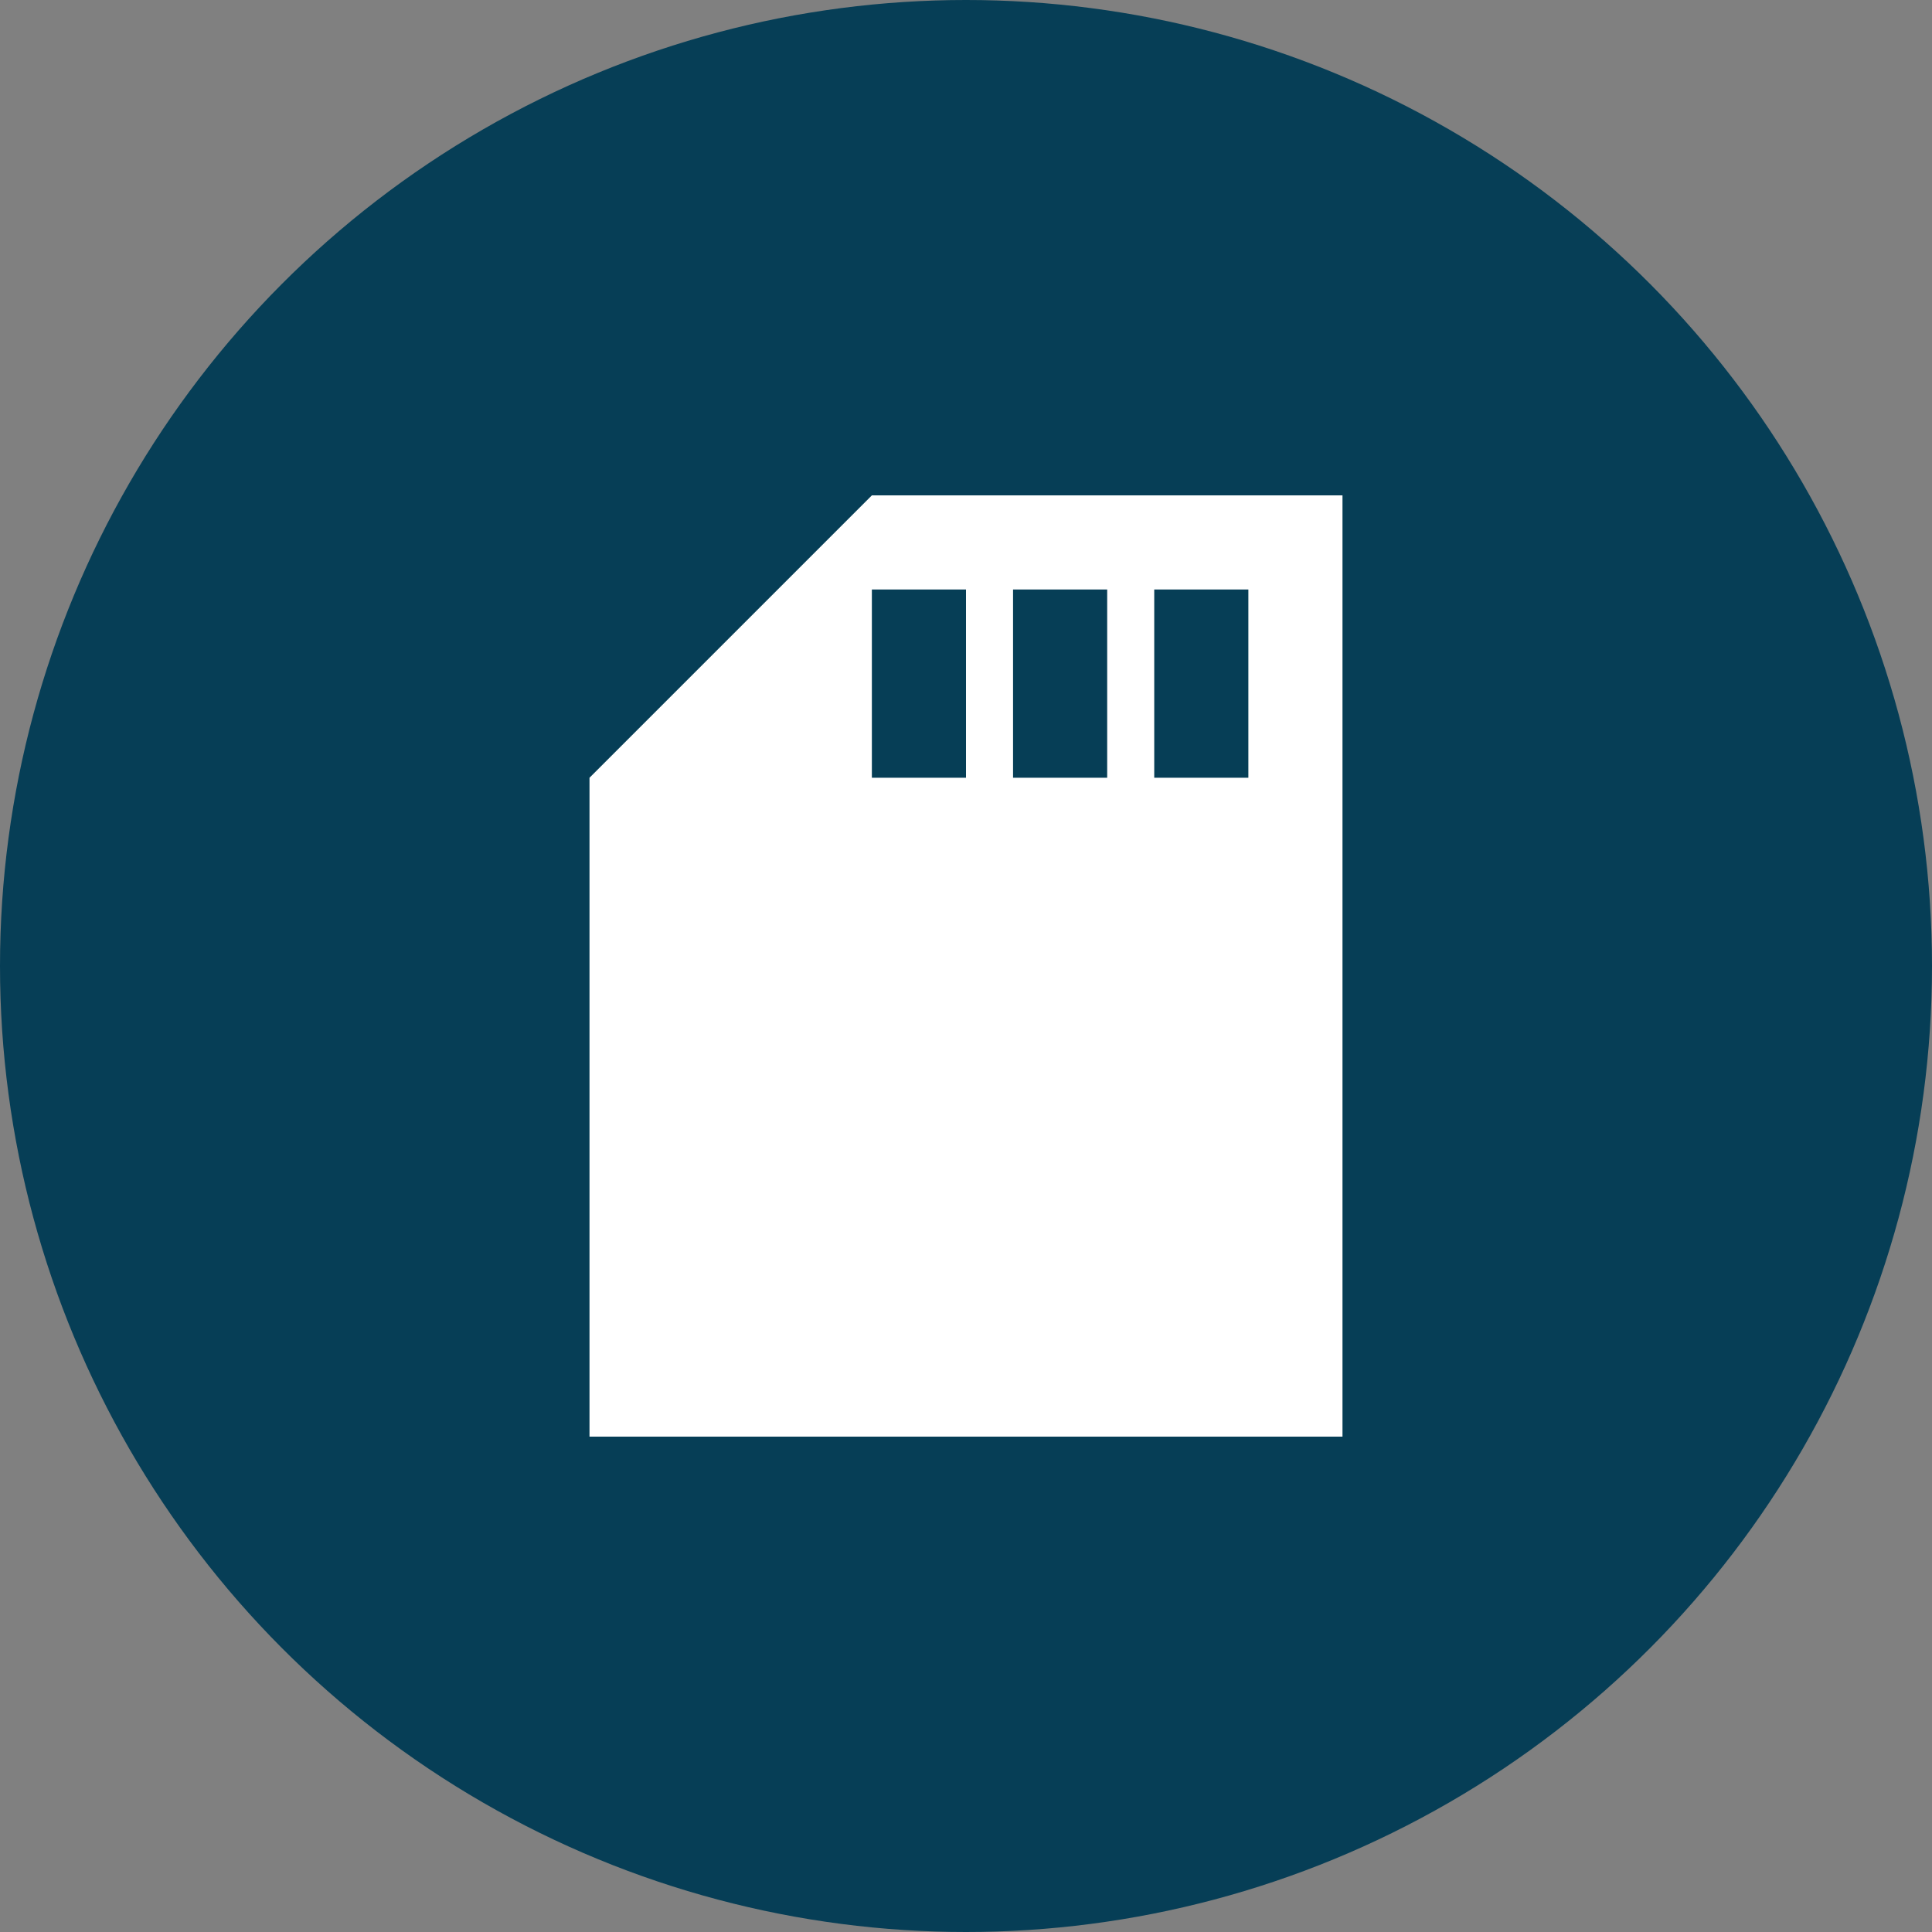
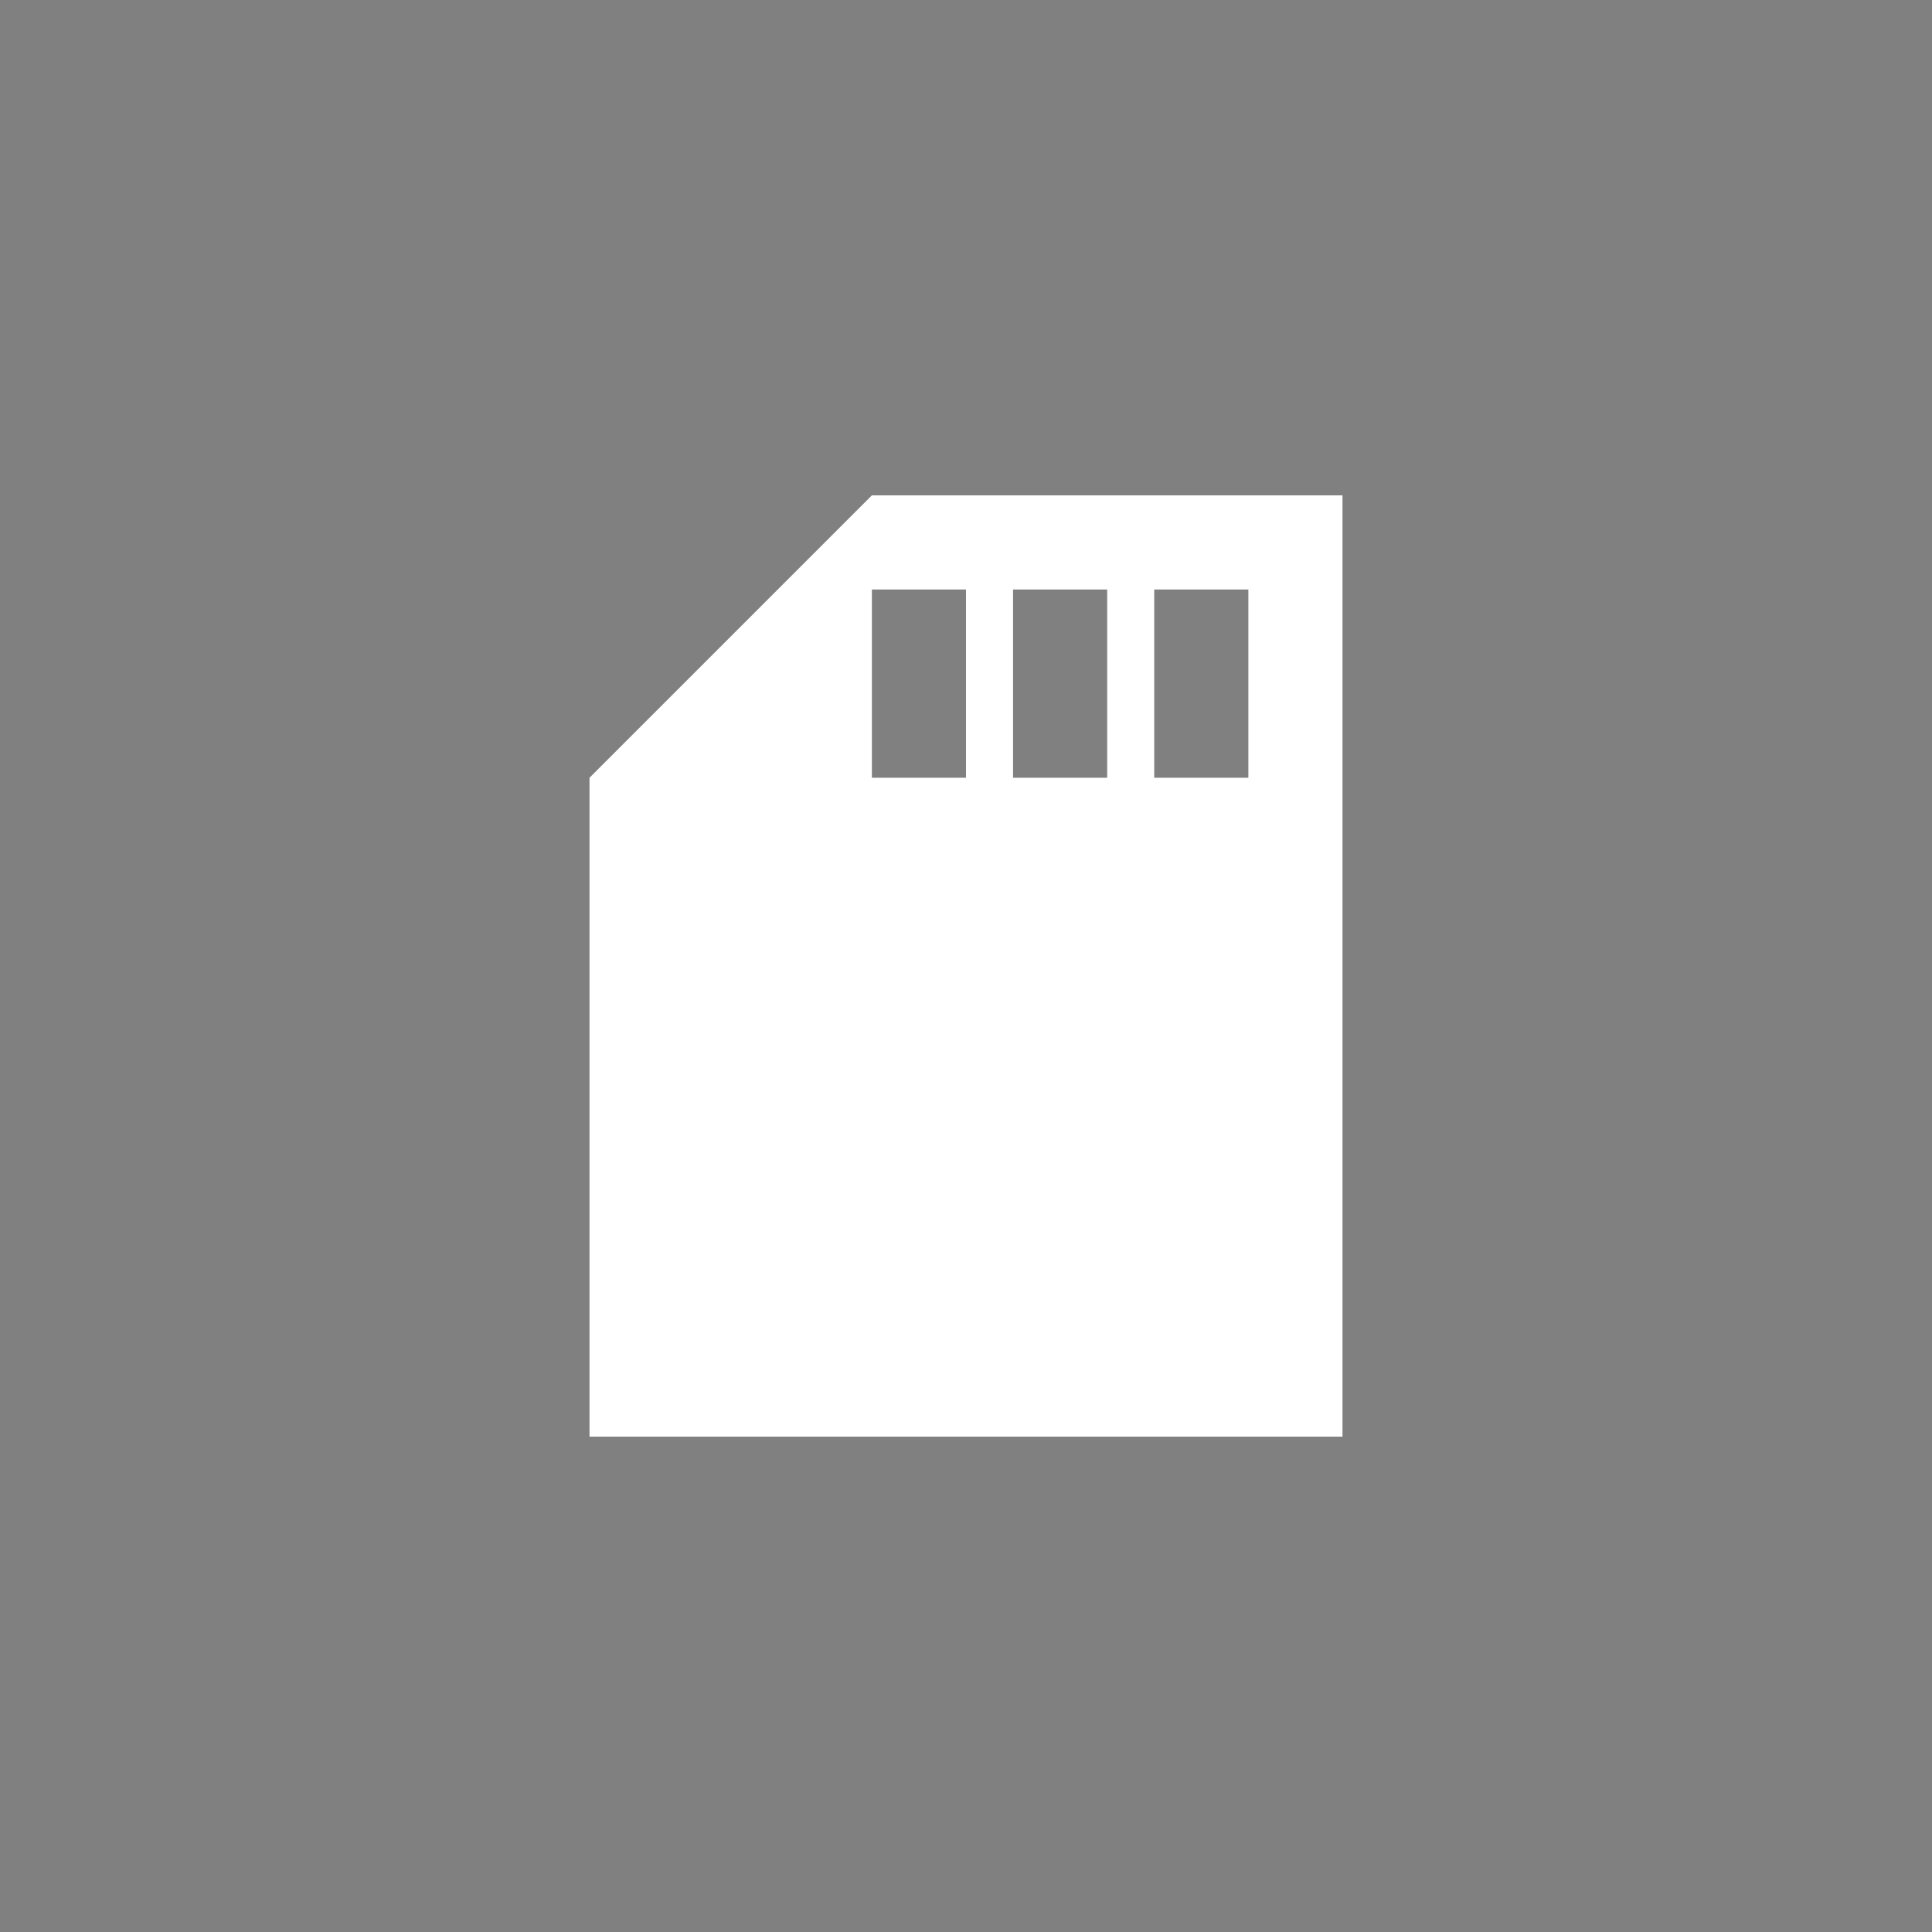
<svg xmlns="http://www.w3.org/2000/svg" width="130" height="130" viewBox="0 0 130 130" fill="none">
  <rect x="0" y="0" width="130" height="130" fill="#808080" stroke="none" />
-   <circle cx="65" cy="65" r="65" fill="#063E56" />
-   <path d="M90.333 33.333H58.666L39.666 52.333V96.667H90.333V33.333ZM65 52.333H58.666V39.667H65V52.333ZM74.5 52.333H68.166V39.667H74.5V52.333ZM84 52.333H77.666V39.667H84V52.333Z" fill="white" />
+   <path d="M90.333 33.333H58.666L39.666 52.333V96.667H90.333V33.333ZM65 52.333H58.666V39.667H65V52.333ZM74.5 52.333H68.166V39.667H74.5ZM84 52.333H77.666V39.667H84V52.333Z" fill="white" />
</svg>